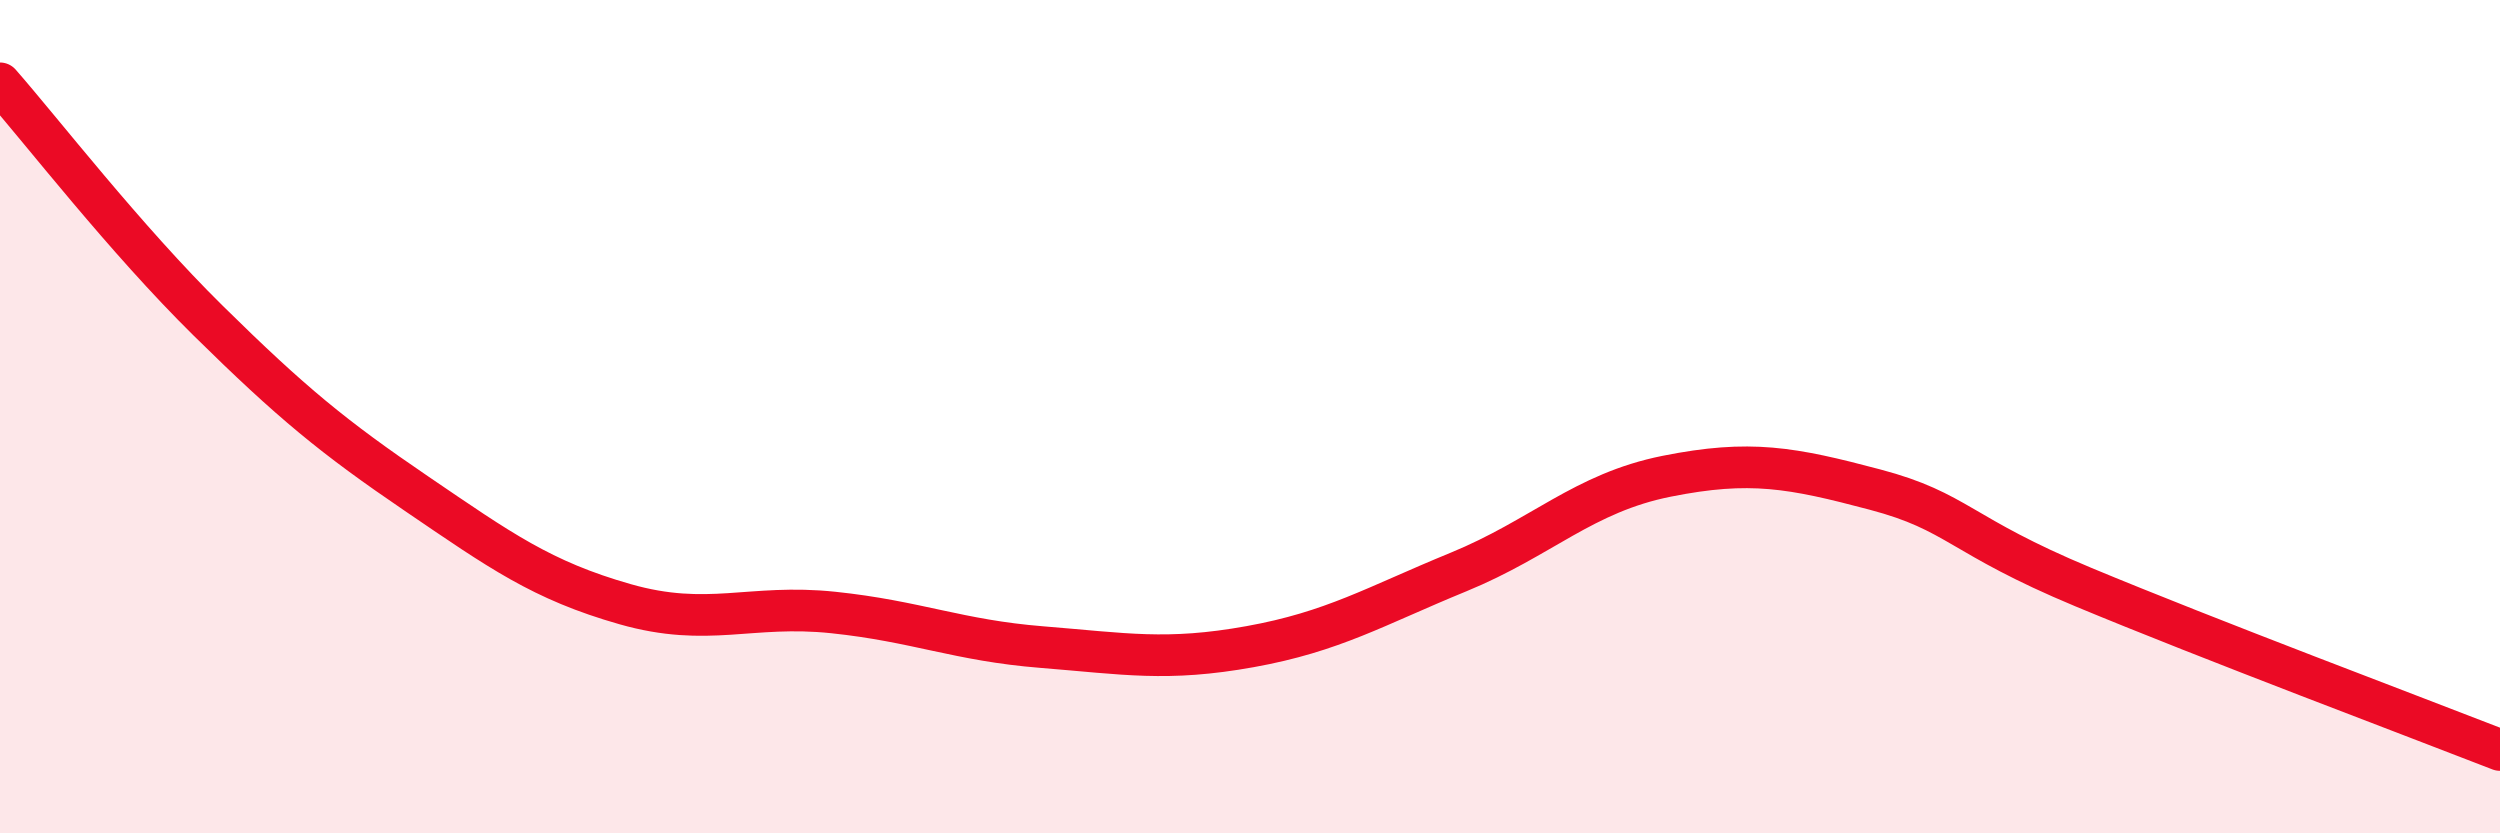
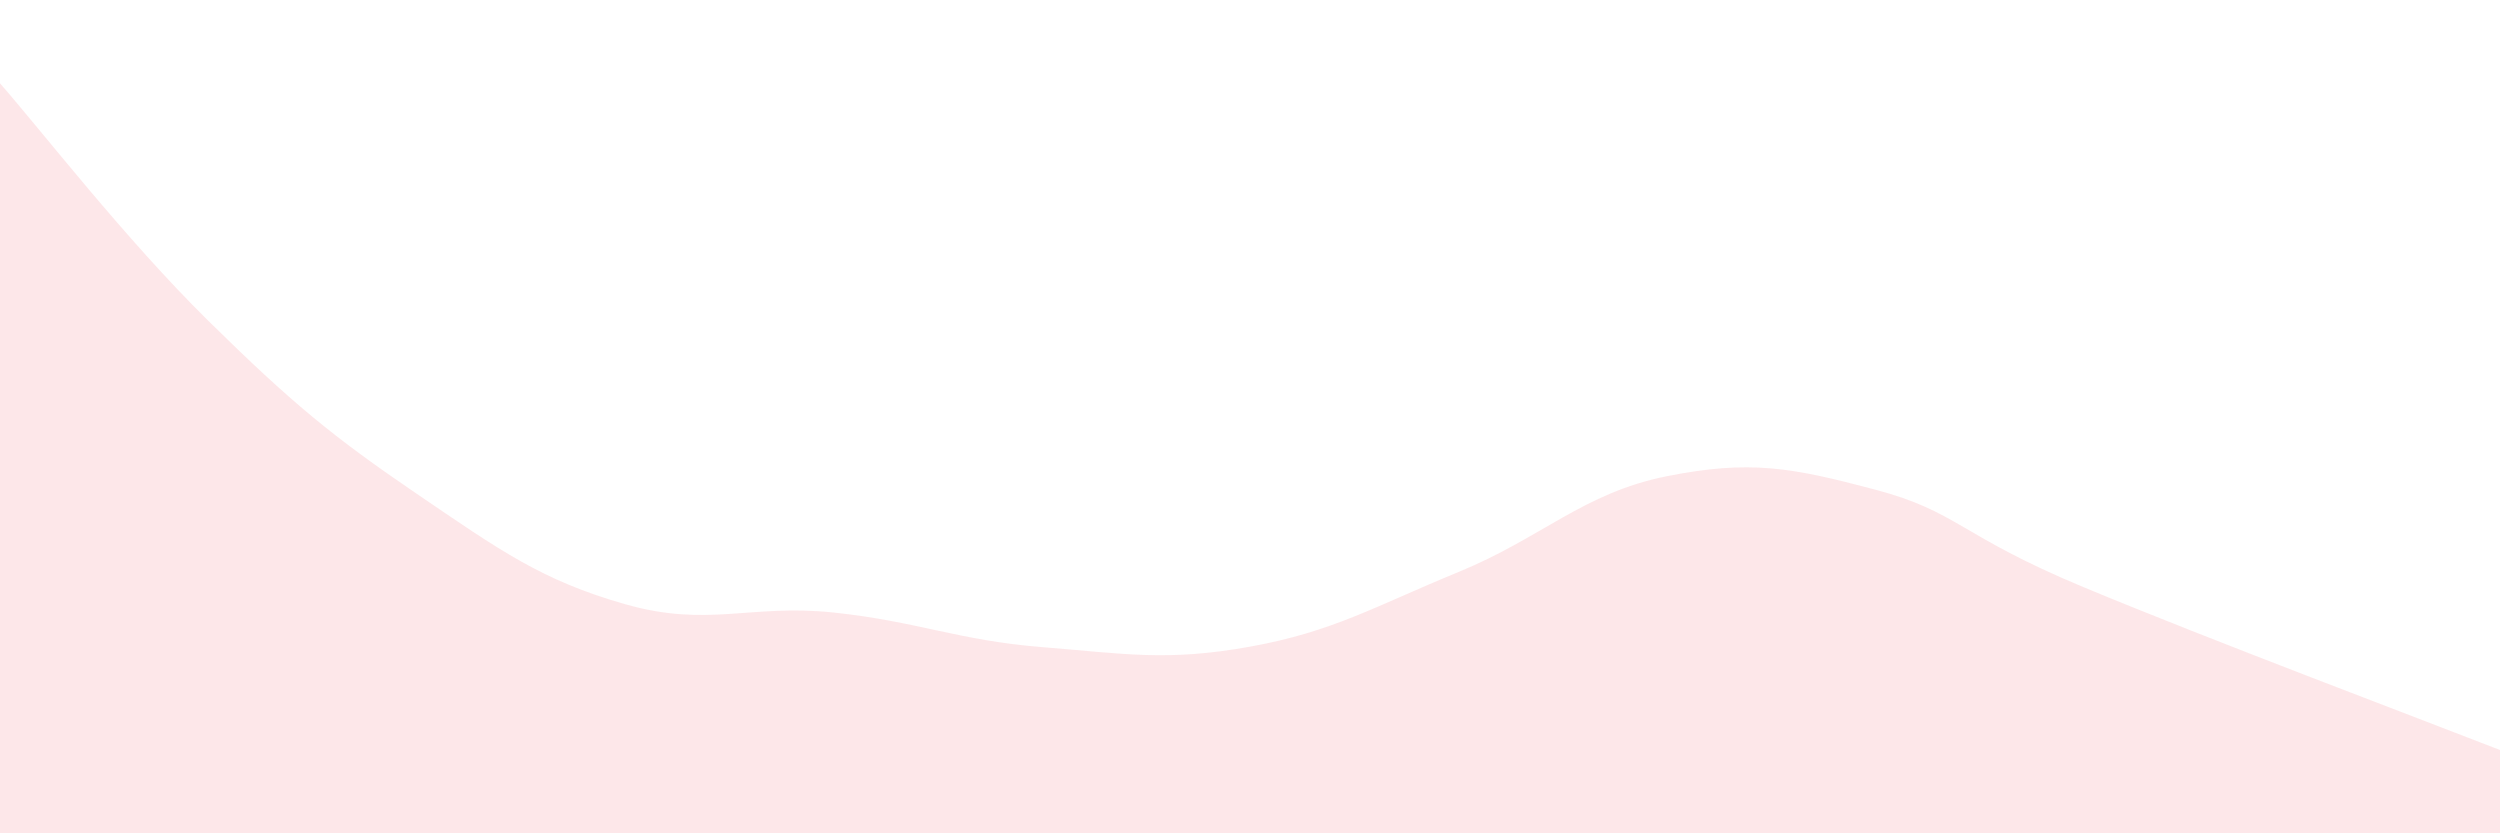
<svg xmlns="http://www.w3.org/2000/svg" width="60" height="20" viewBox="0 0 60 20">
  <path d="M 0,2 C 1,3.14 3,5.73 5,7.7 C 7,9.67 8,10.49 10,11.85 C 12,13.21 13,13.93 15,14.5 C 17,15.07 18,14.49 20,14.7 C 22,14.91 23,15.37 25,15.53 C 27,15.69 28,15.88 30,15.52 C 32,15.16 33,14.55 35,13.73 C 37,12.91 38,11.83 40,11.43 C 42,11.03 43,11.22 45,11.75 C 47,12.28 47,12.84 50,14.09 C 53,15.34 58,17.22 60,18L60 20L0 20Z" fill="#EB0A25" opacity="0.1" stroke-linecap="round" stroke-linejoin="round" />
-   <path d="M 0,2 C 1,3.14 3,5.73 5,7.7 C 7,9.67 8,10.49 10,11.85 C 12,13.21 13,13.93 15,14.5 C 17,15.07 18,14.49 20,14.7 C 22,14.91 23,15.37 25,15.53 C 27,15.69 28,15.88 30,15.52 C 32,15.16 33,14.55 35,13.73 C 37,12.91 38,11.83 40,11.43 C 42,11.03 43,11.22 45,11.75 C 47,12.28 47,12.84 50,14.09 C 53,15.34 58,17.22 60,18" stroke="#EB0A25" stroke-width="1" fill="none" stroke-linecap="round" stroke-linejoin="round" />
</svg>